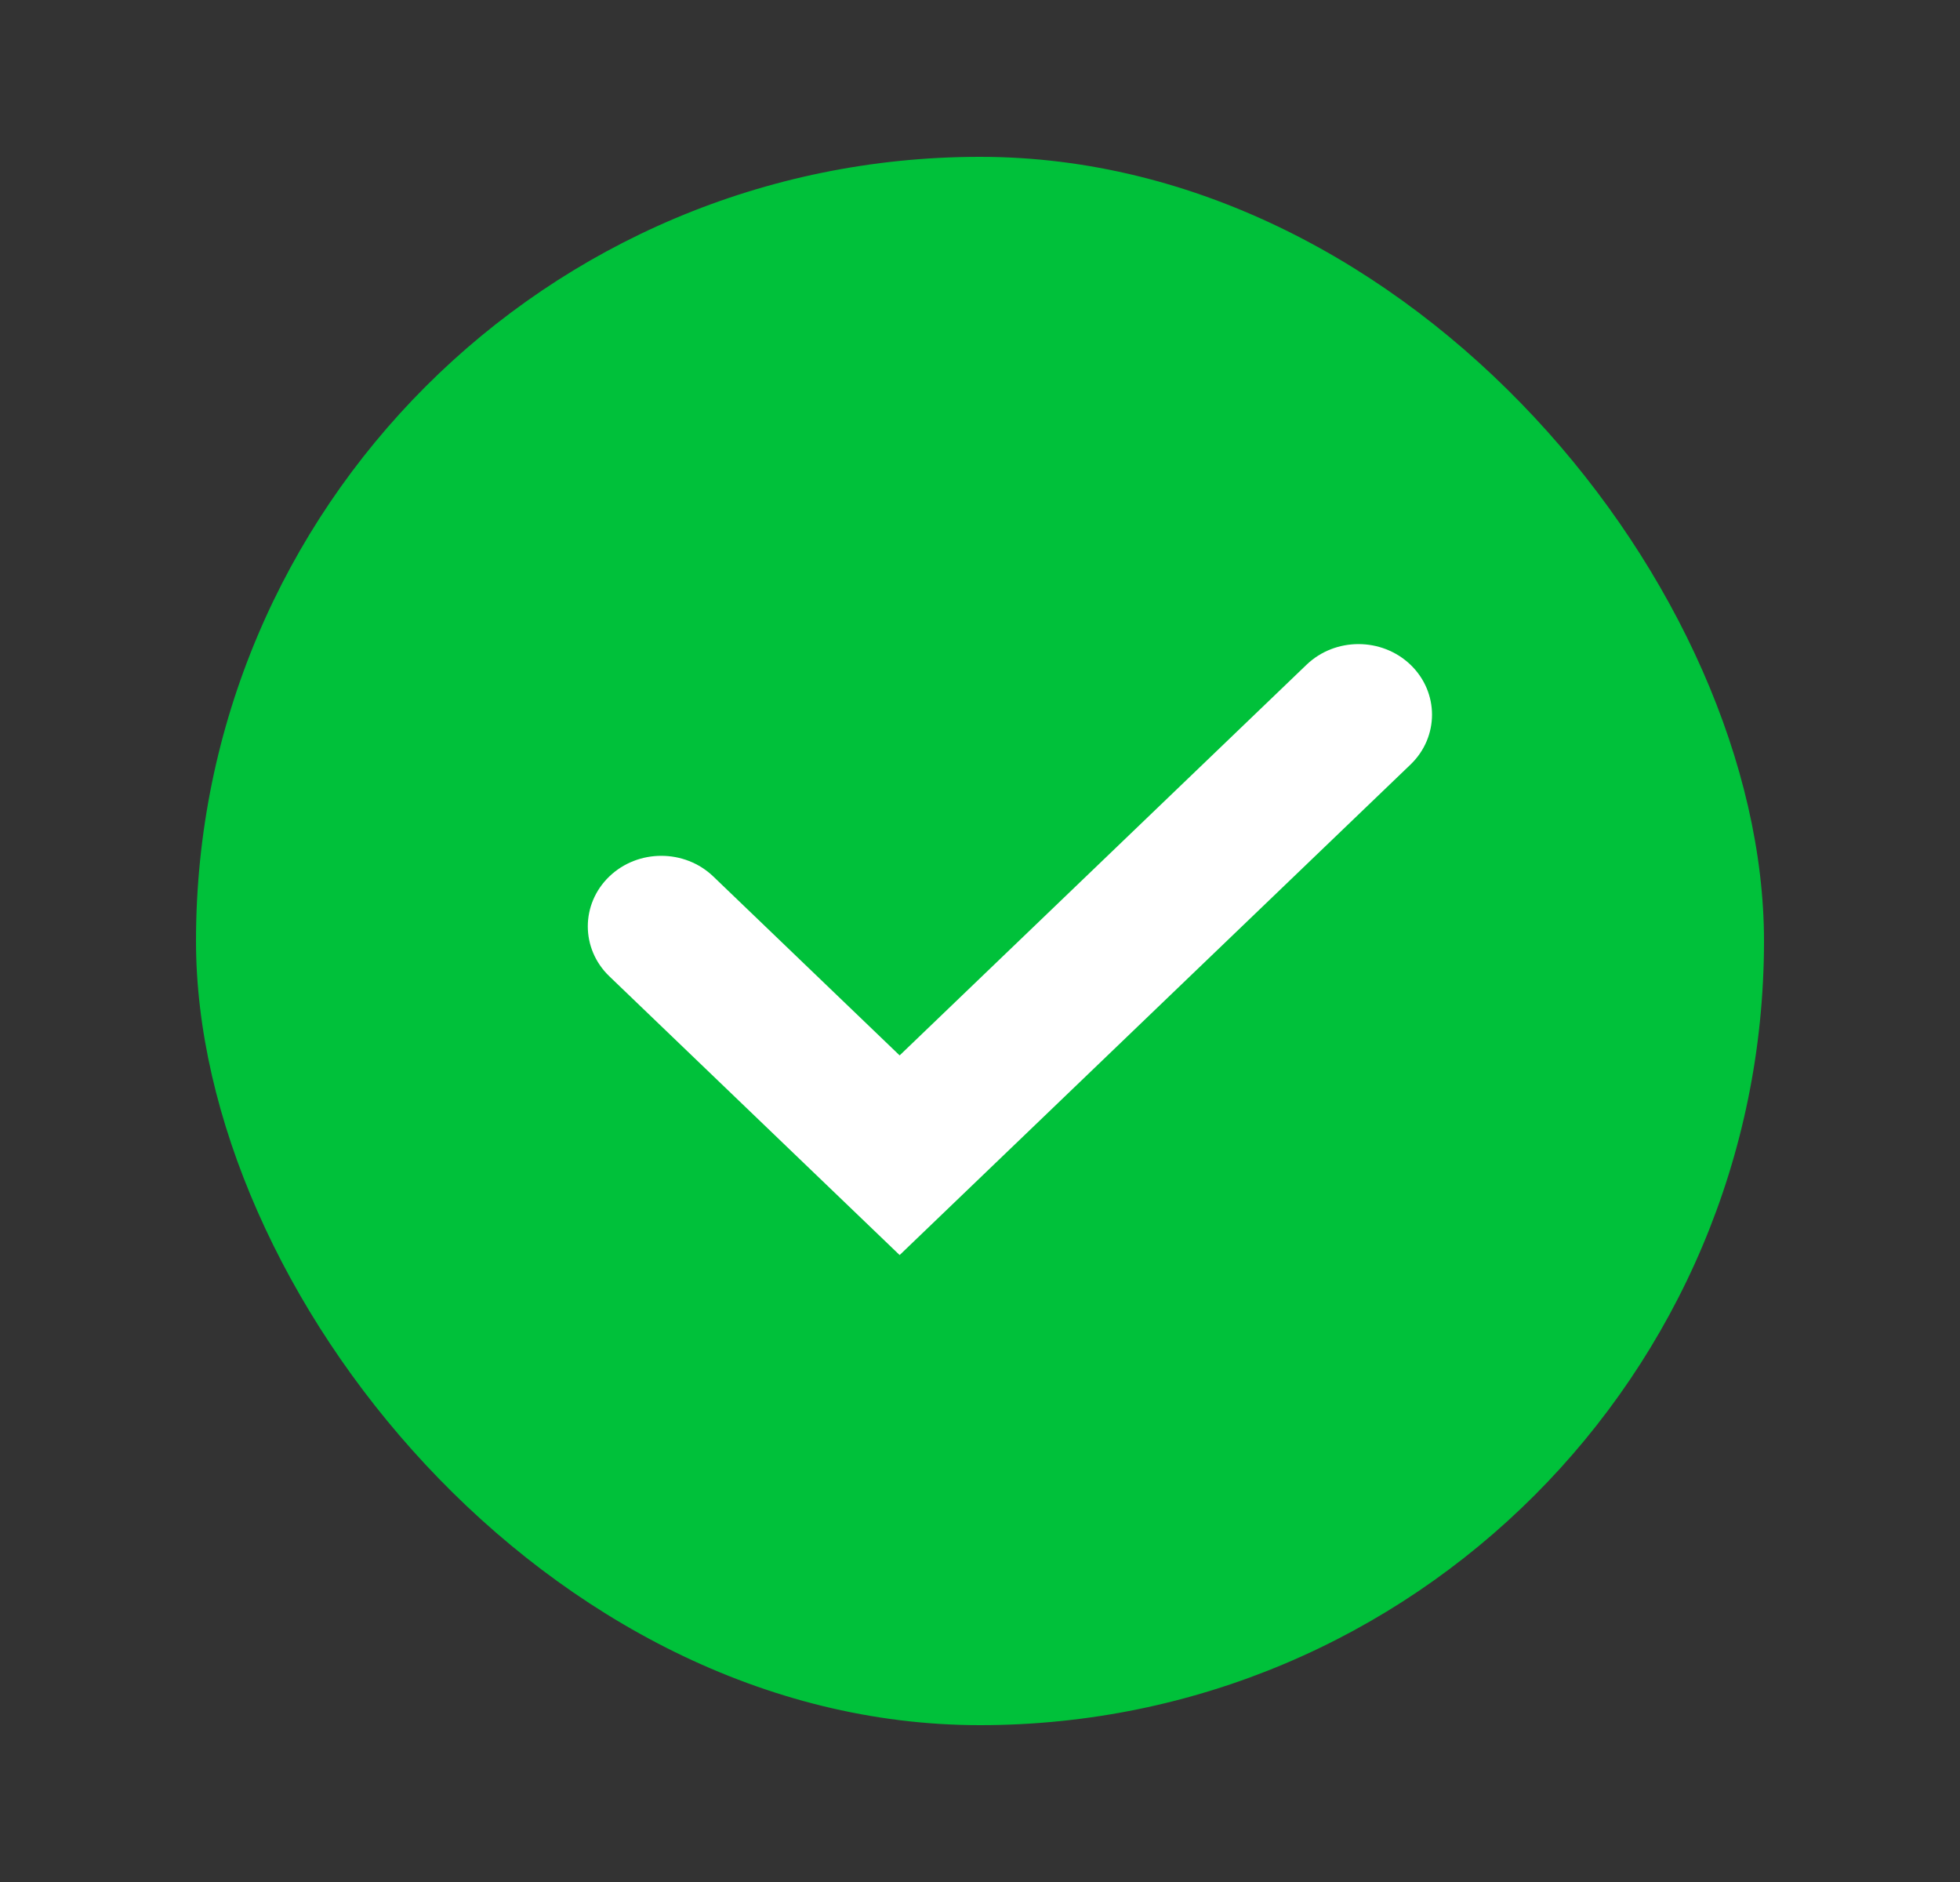
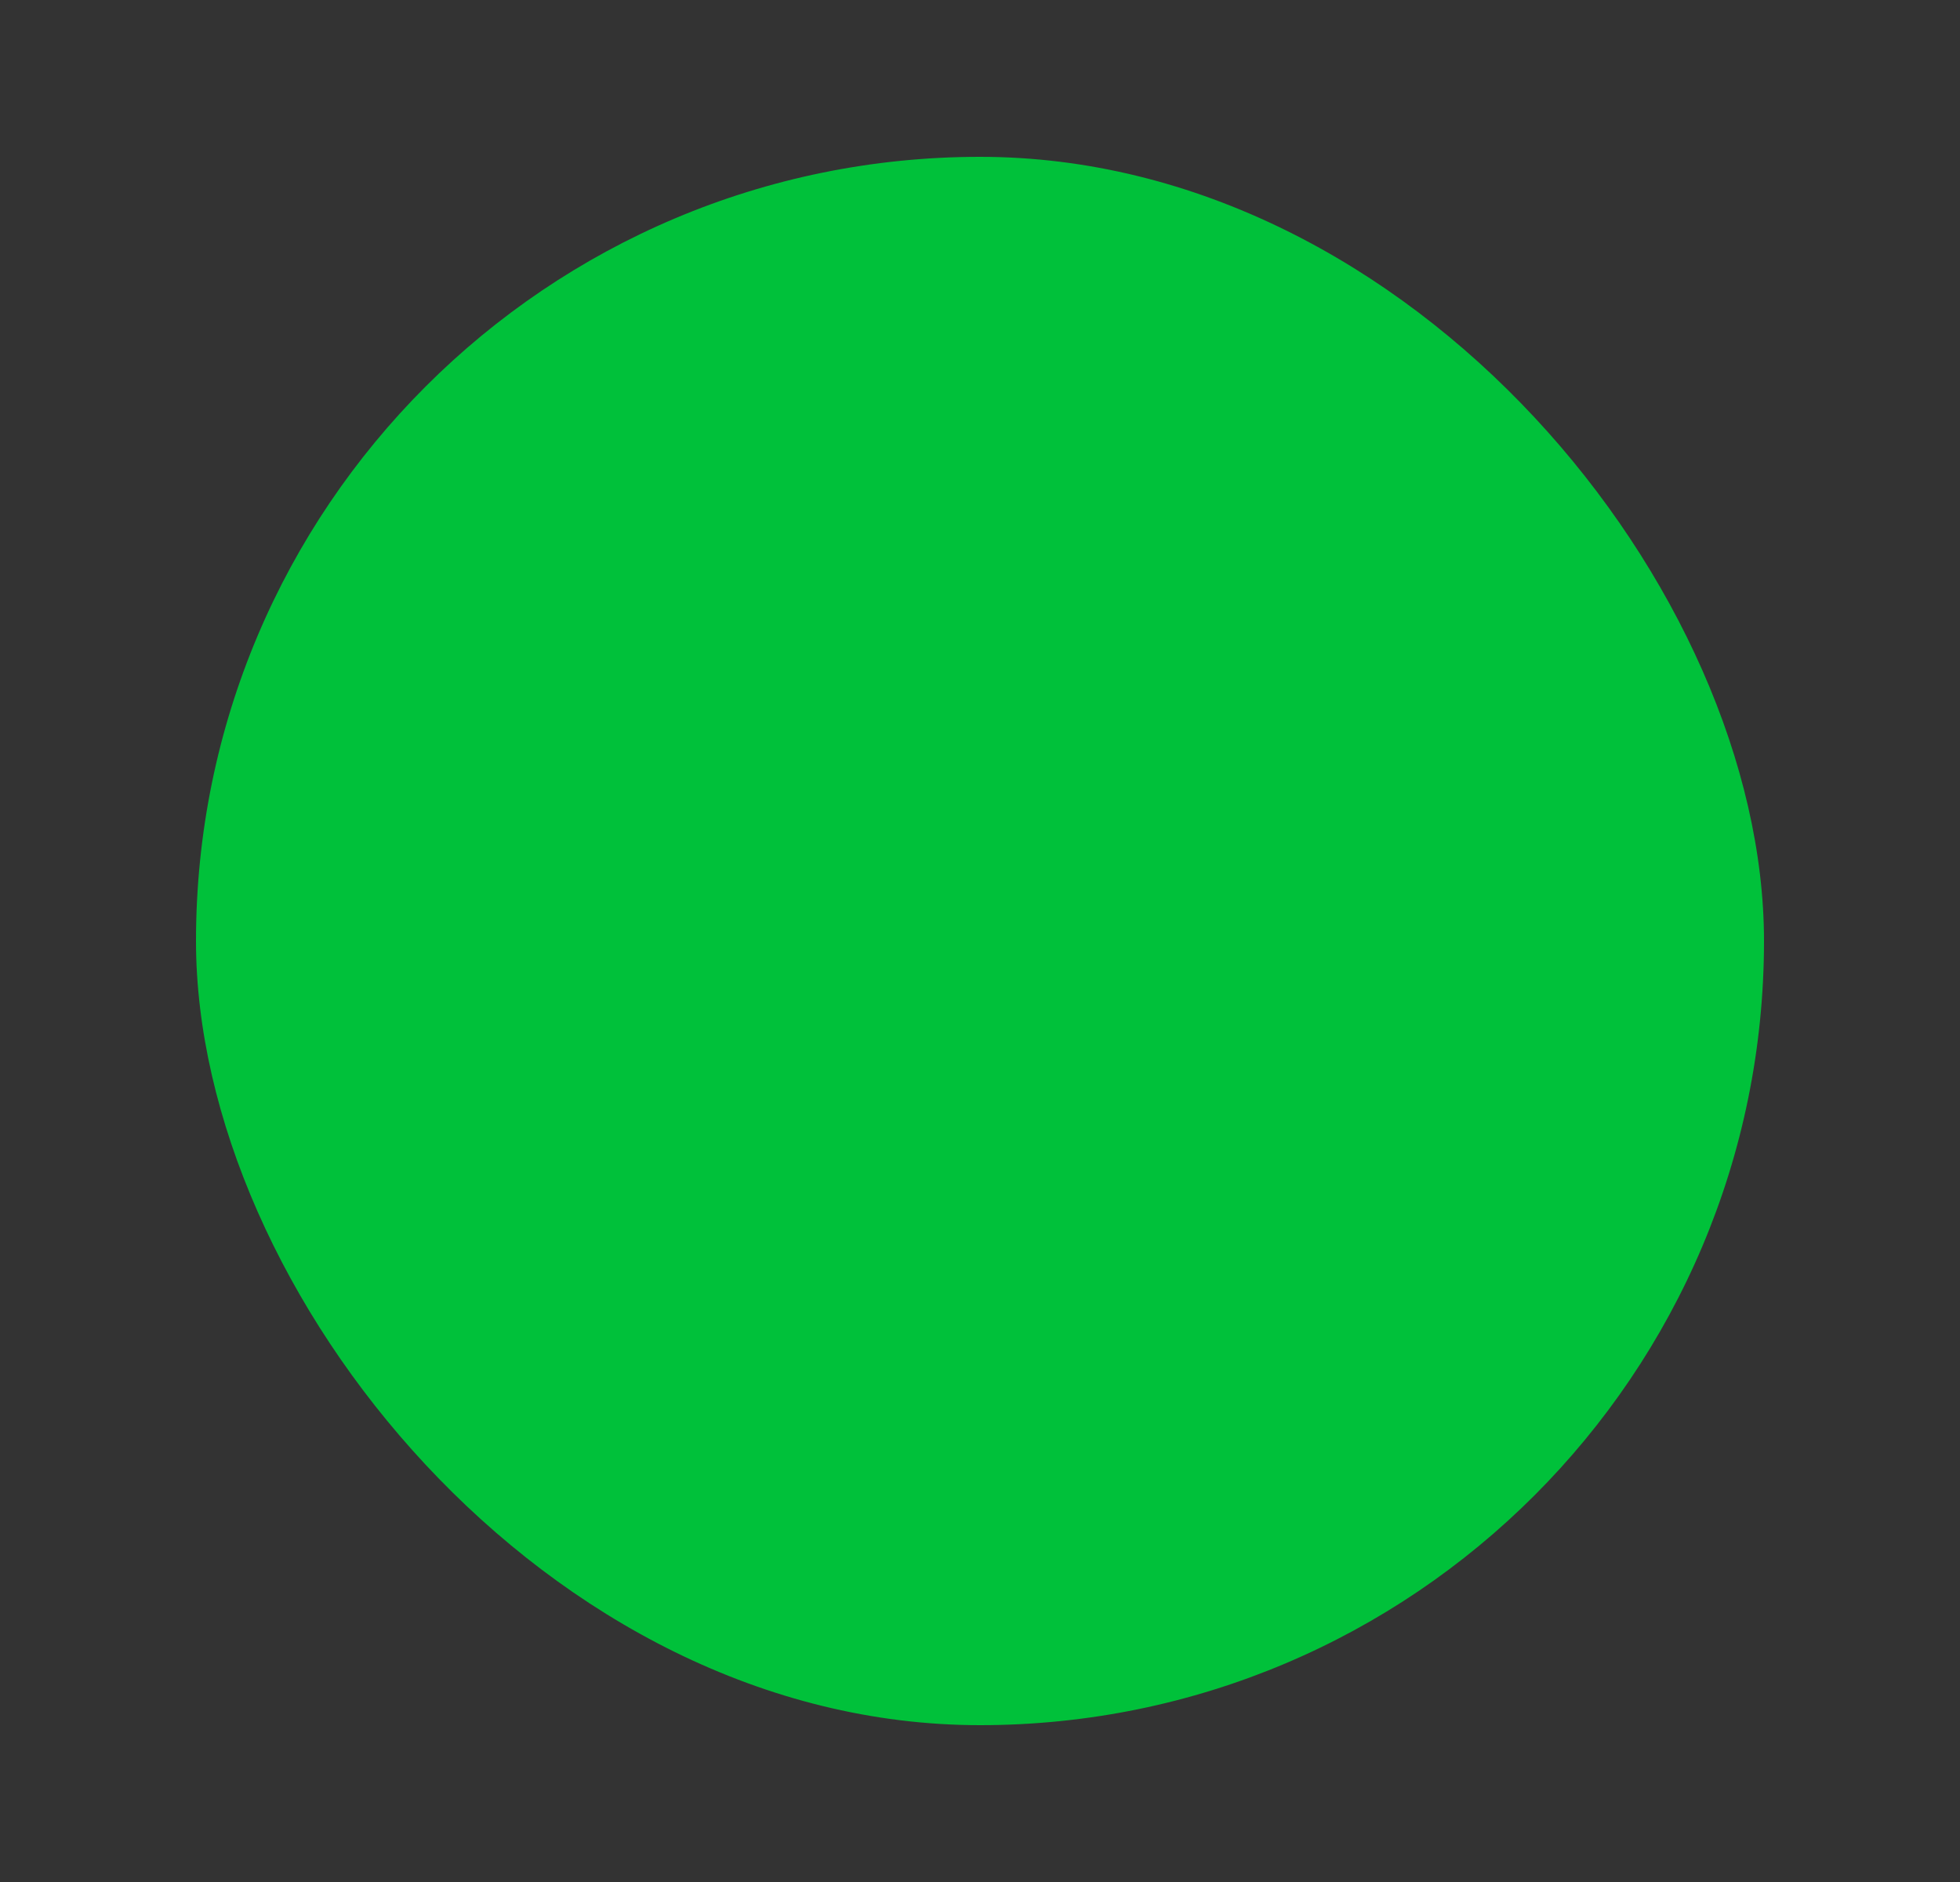
<svg xmlns="http://www.w3.org/2000/svg" width="25" height="24" viewBox="0 0 25 24" fill="none">
  <rect x="0" y="0" width="25" height="24" fill="#333333" stroke="none" />
  <rect x="2.5" y="2" width="20" height="20" rx="10" fill="#00C13A" />
-   <path fill-rule="evenodd" clip-rule="evenodd" d="M7.772 12.45C7.406 12.098 7.406 11.529 7.772 11.177C8.138 10.826 8.732 10.826 9.098 11.177L11.475 13.459L16.665 8.477C17.031 8.126 17.624 8.126 17.991 8.477C18.357 8.829 18.357 9.399 17.991 9.75L11.475 16.005L7.772 12.45Z" fill="white" />
</svg>